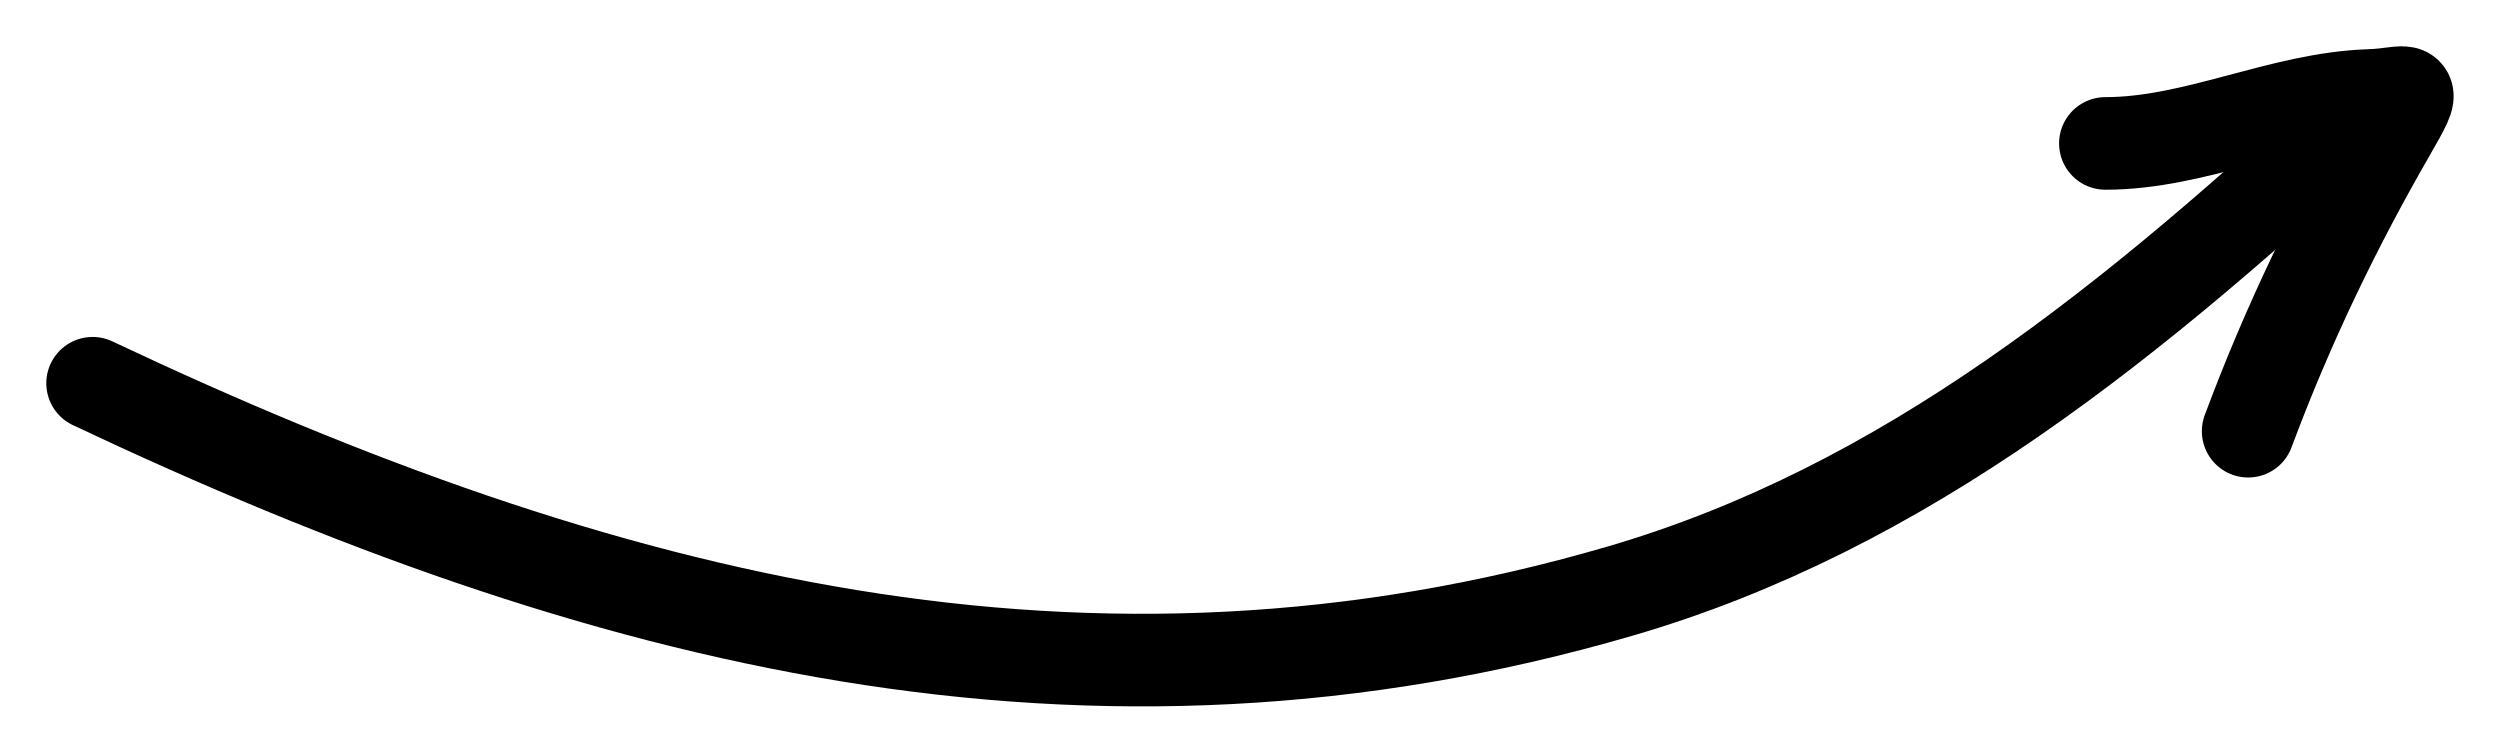
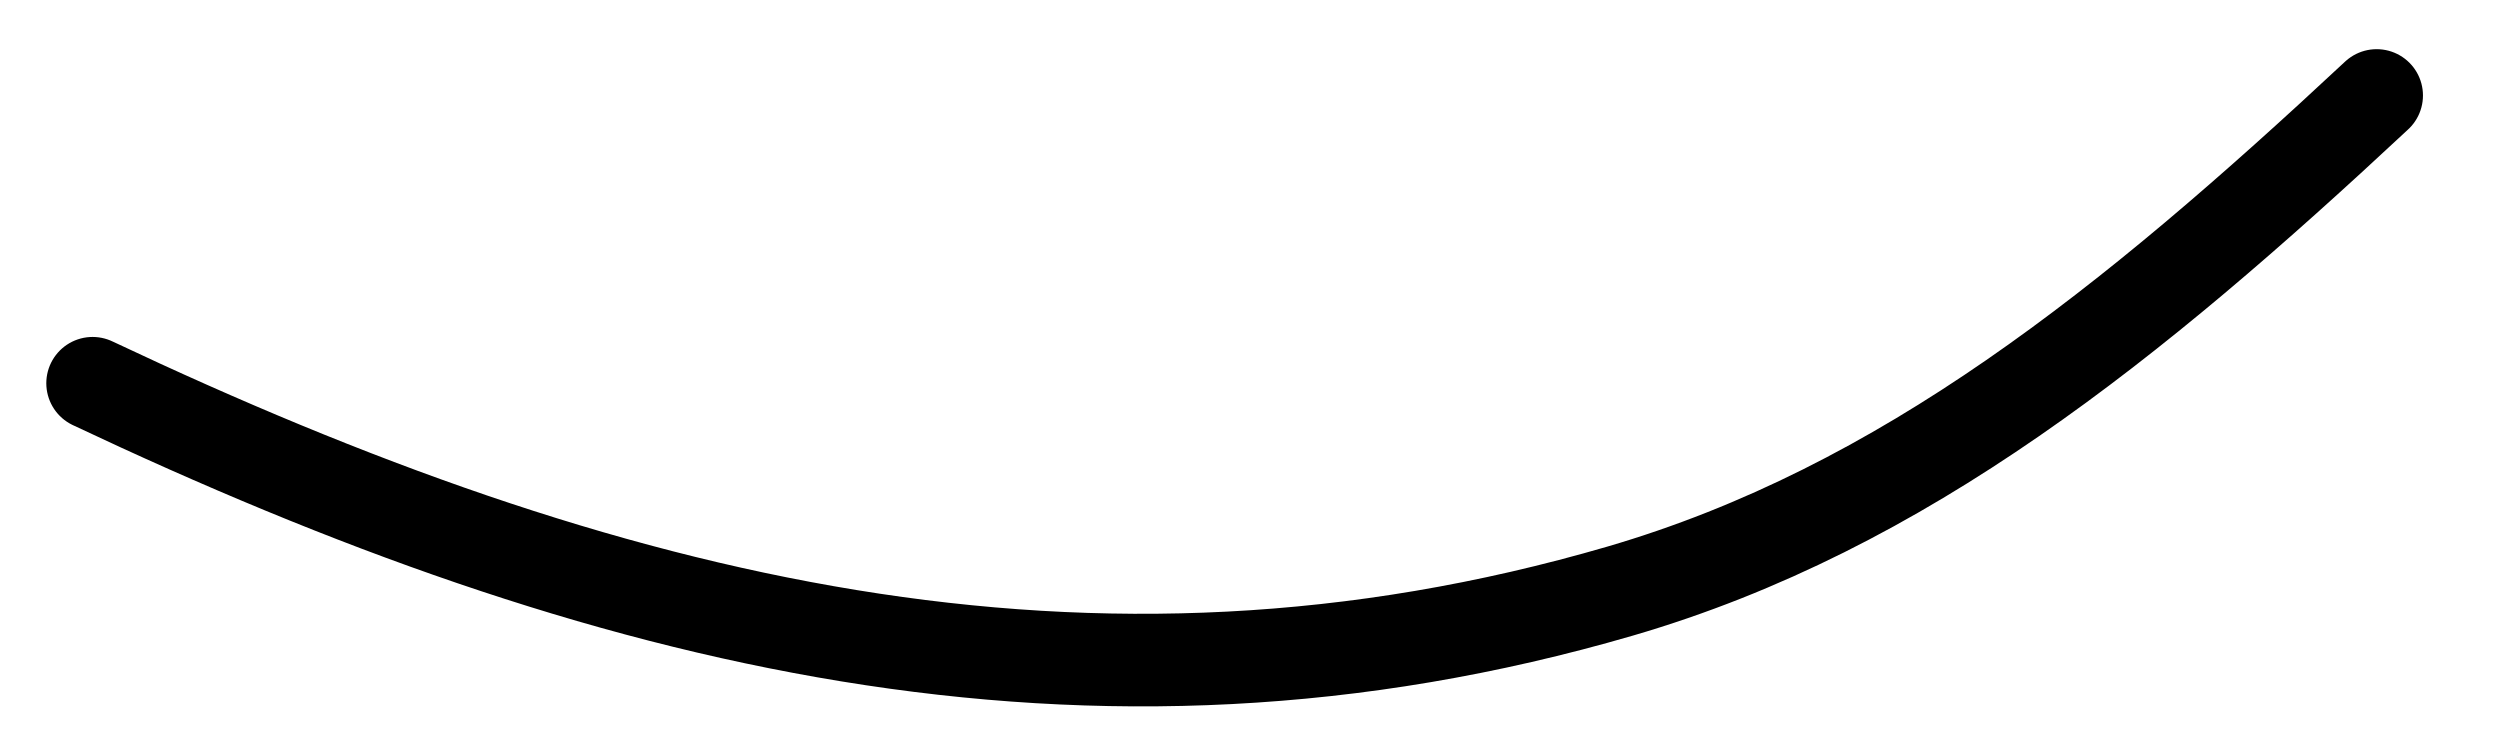
<svg xmlns="http://www.w3.org/2000/svg" width="27" height="8" viewBox="0 0 27 8" fill="none">
  <path d="M1 4.139C6.517 6.746 11.767 8.055 17.497 6.384C20.56 5.49 23.018 3.503 25.668 1.031" stroke="black" stroke-linecap="round" />
-   <path d="M22.738 1.549C23.711 1.549 24.634 1.061 25.599 1.031C26.028 1.017 26.137 0.856 25.805 1.434C25.231 2.43 24.713 3.494 24.28 4.657" stroke="black" stroke-linecap="round" />
</svg>